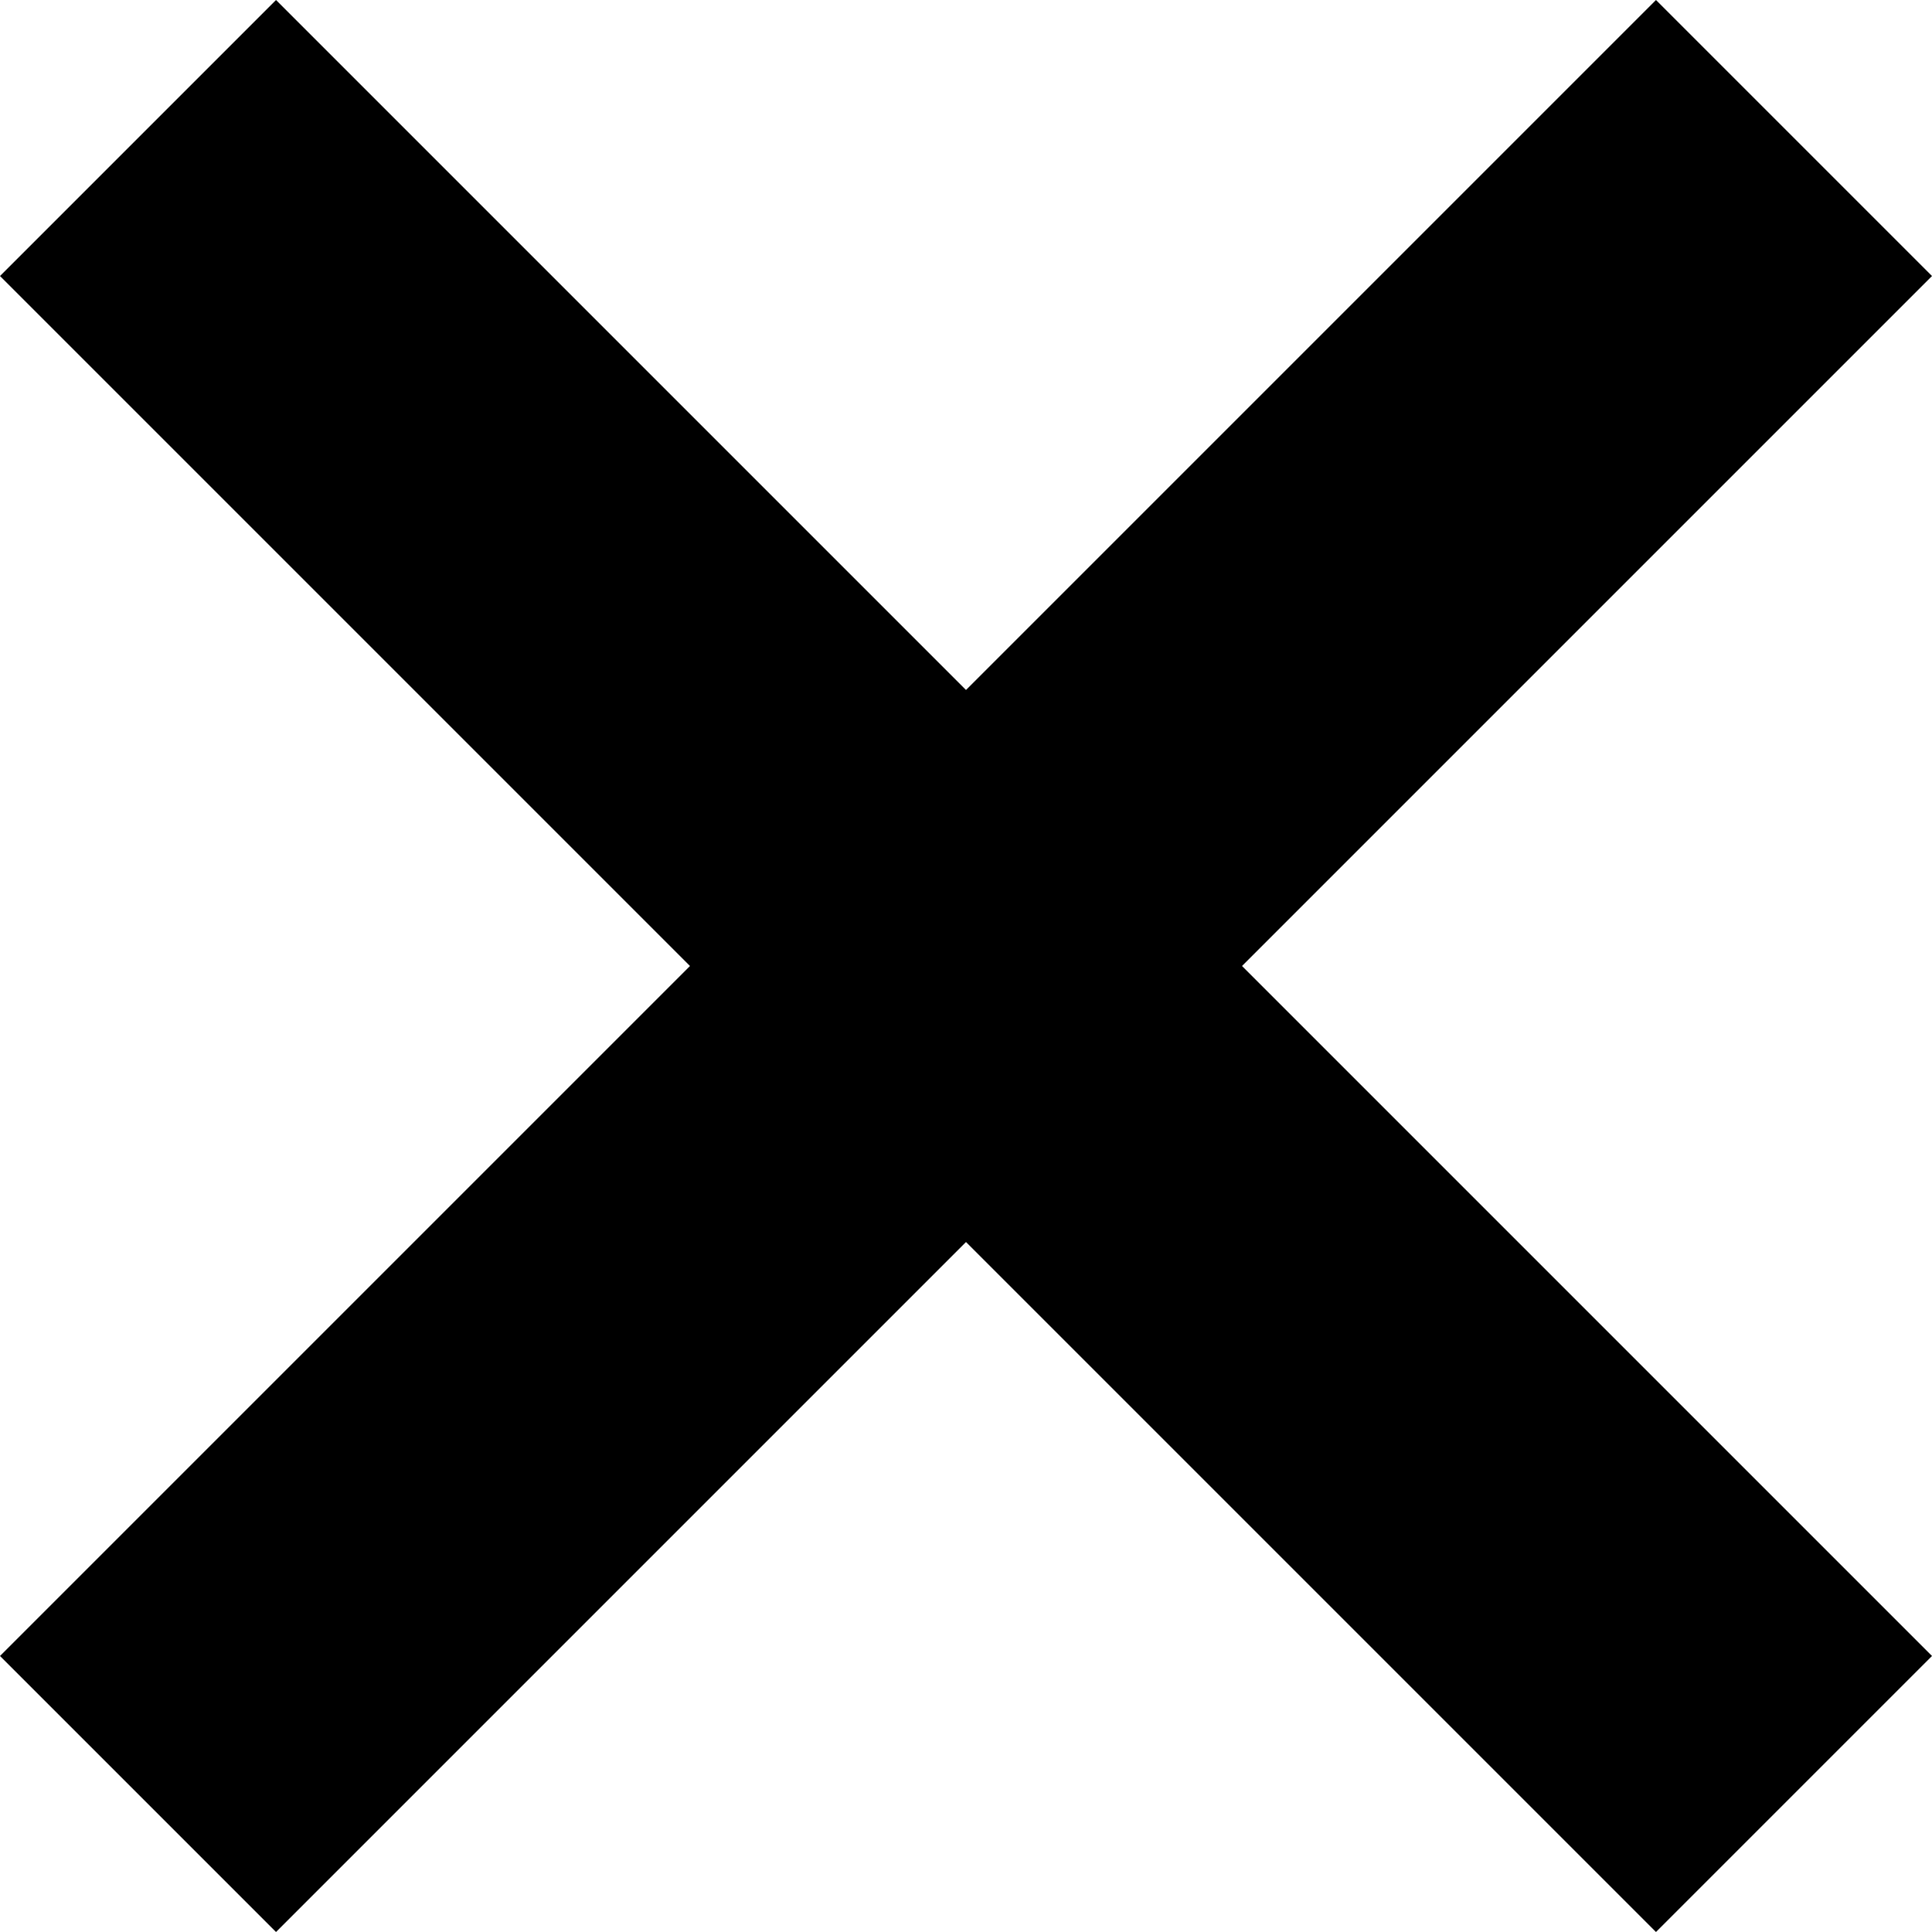
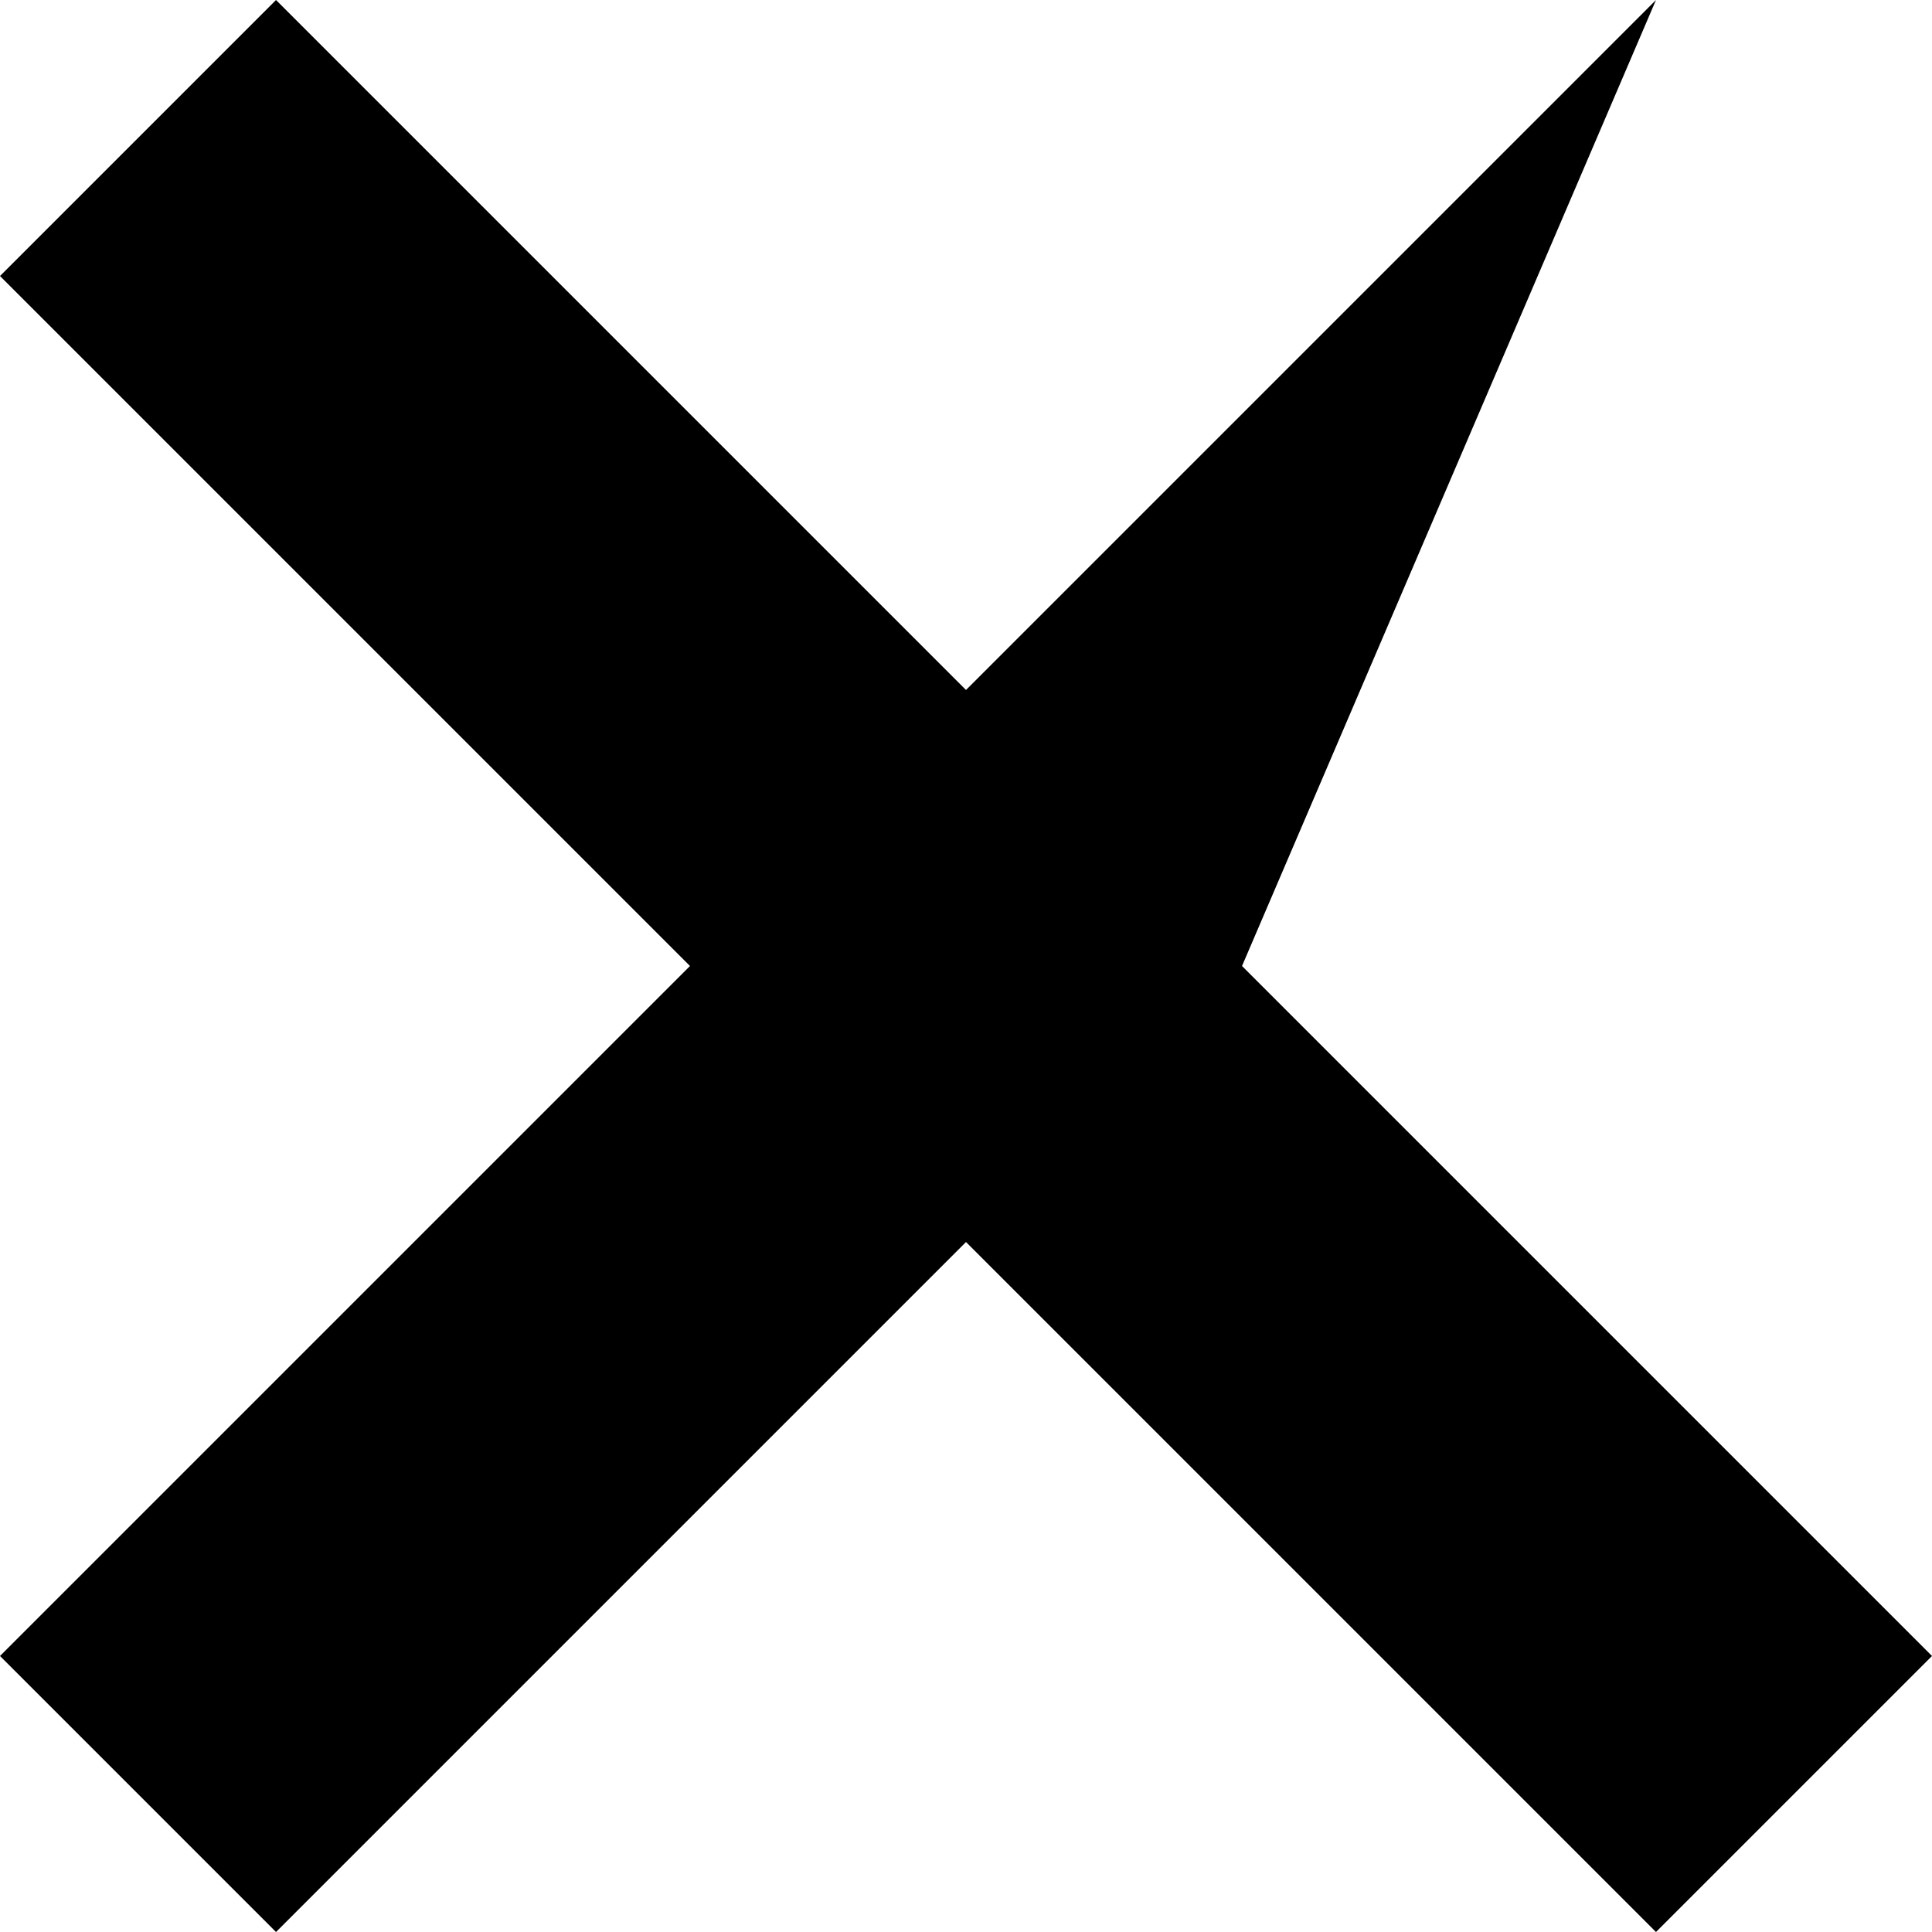
<svg xmlns="http://www.w3.org/2000/svg" xmlns:ns1="http://www.bohemiancoding.com/sketch/ns" viewBox="0 0 30 30" version="1.1" x="0px" y="0px" aria-hidden="true" width="30px" height="30px">
  <defs>
    <linearGradient class="cerosgradient" data-cerosgradient="true" id="CerosGradient_idfcaa63f63" gradientUnits="userSpaceOnUse" x1="50%" y1="100%" x2="50%" y2="0%">
      <stop offset="0%" stop-color="#d1d1d1" />
      <stop offset="100%" stop-color="#d1d1d1" />
    </linearGradient>
    <linearGradient />
  </defs>
  <title>Rectangle-25</title>
  <desc>Created with Sketch.</desc>
  <g stroke="none" stroke-width="1" fill="none" fill-rule="evenodd" ns1:type="MSPage">
    <g ns1:type="MSArtboardGroup" transform="translate(-30, -30)" fill="#000000">
-       <path d="M60,55.714 L55.714,60 L45,49.286 L34.286,60 L30,55.714 L40.714,45 L30,34.286 L34.286,30 L45,40.714 L55.714,30 L60,34.286 L49.286,45 L60,55.714 L60,55.714 Z" ns1:type="MSShapeGroup" />
+       <path d="M60,55.714 L55.714,60 L45,49.286 L34.286,60 L30,55.714 L40.714,45 L30,34.286 L34.286,30 L45,40.714 L55.714,30 L49.286,45 L60,55.714 L60,55.714 Z" ns1:type="MSShapeGroup" />
    </g>
  </g>
</svg>